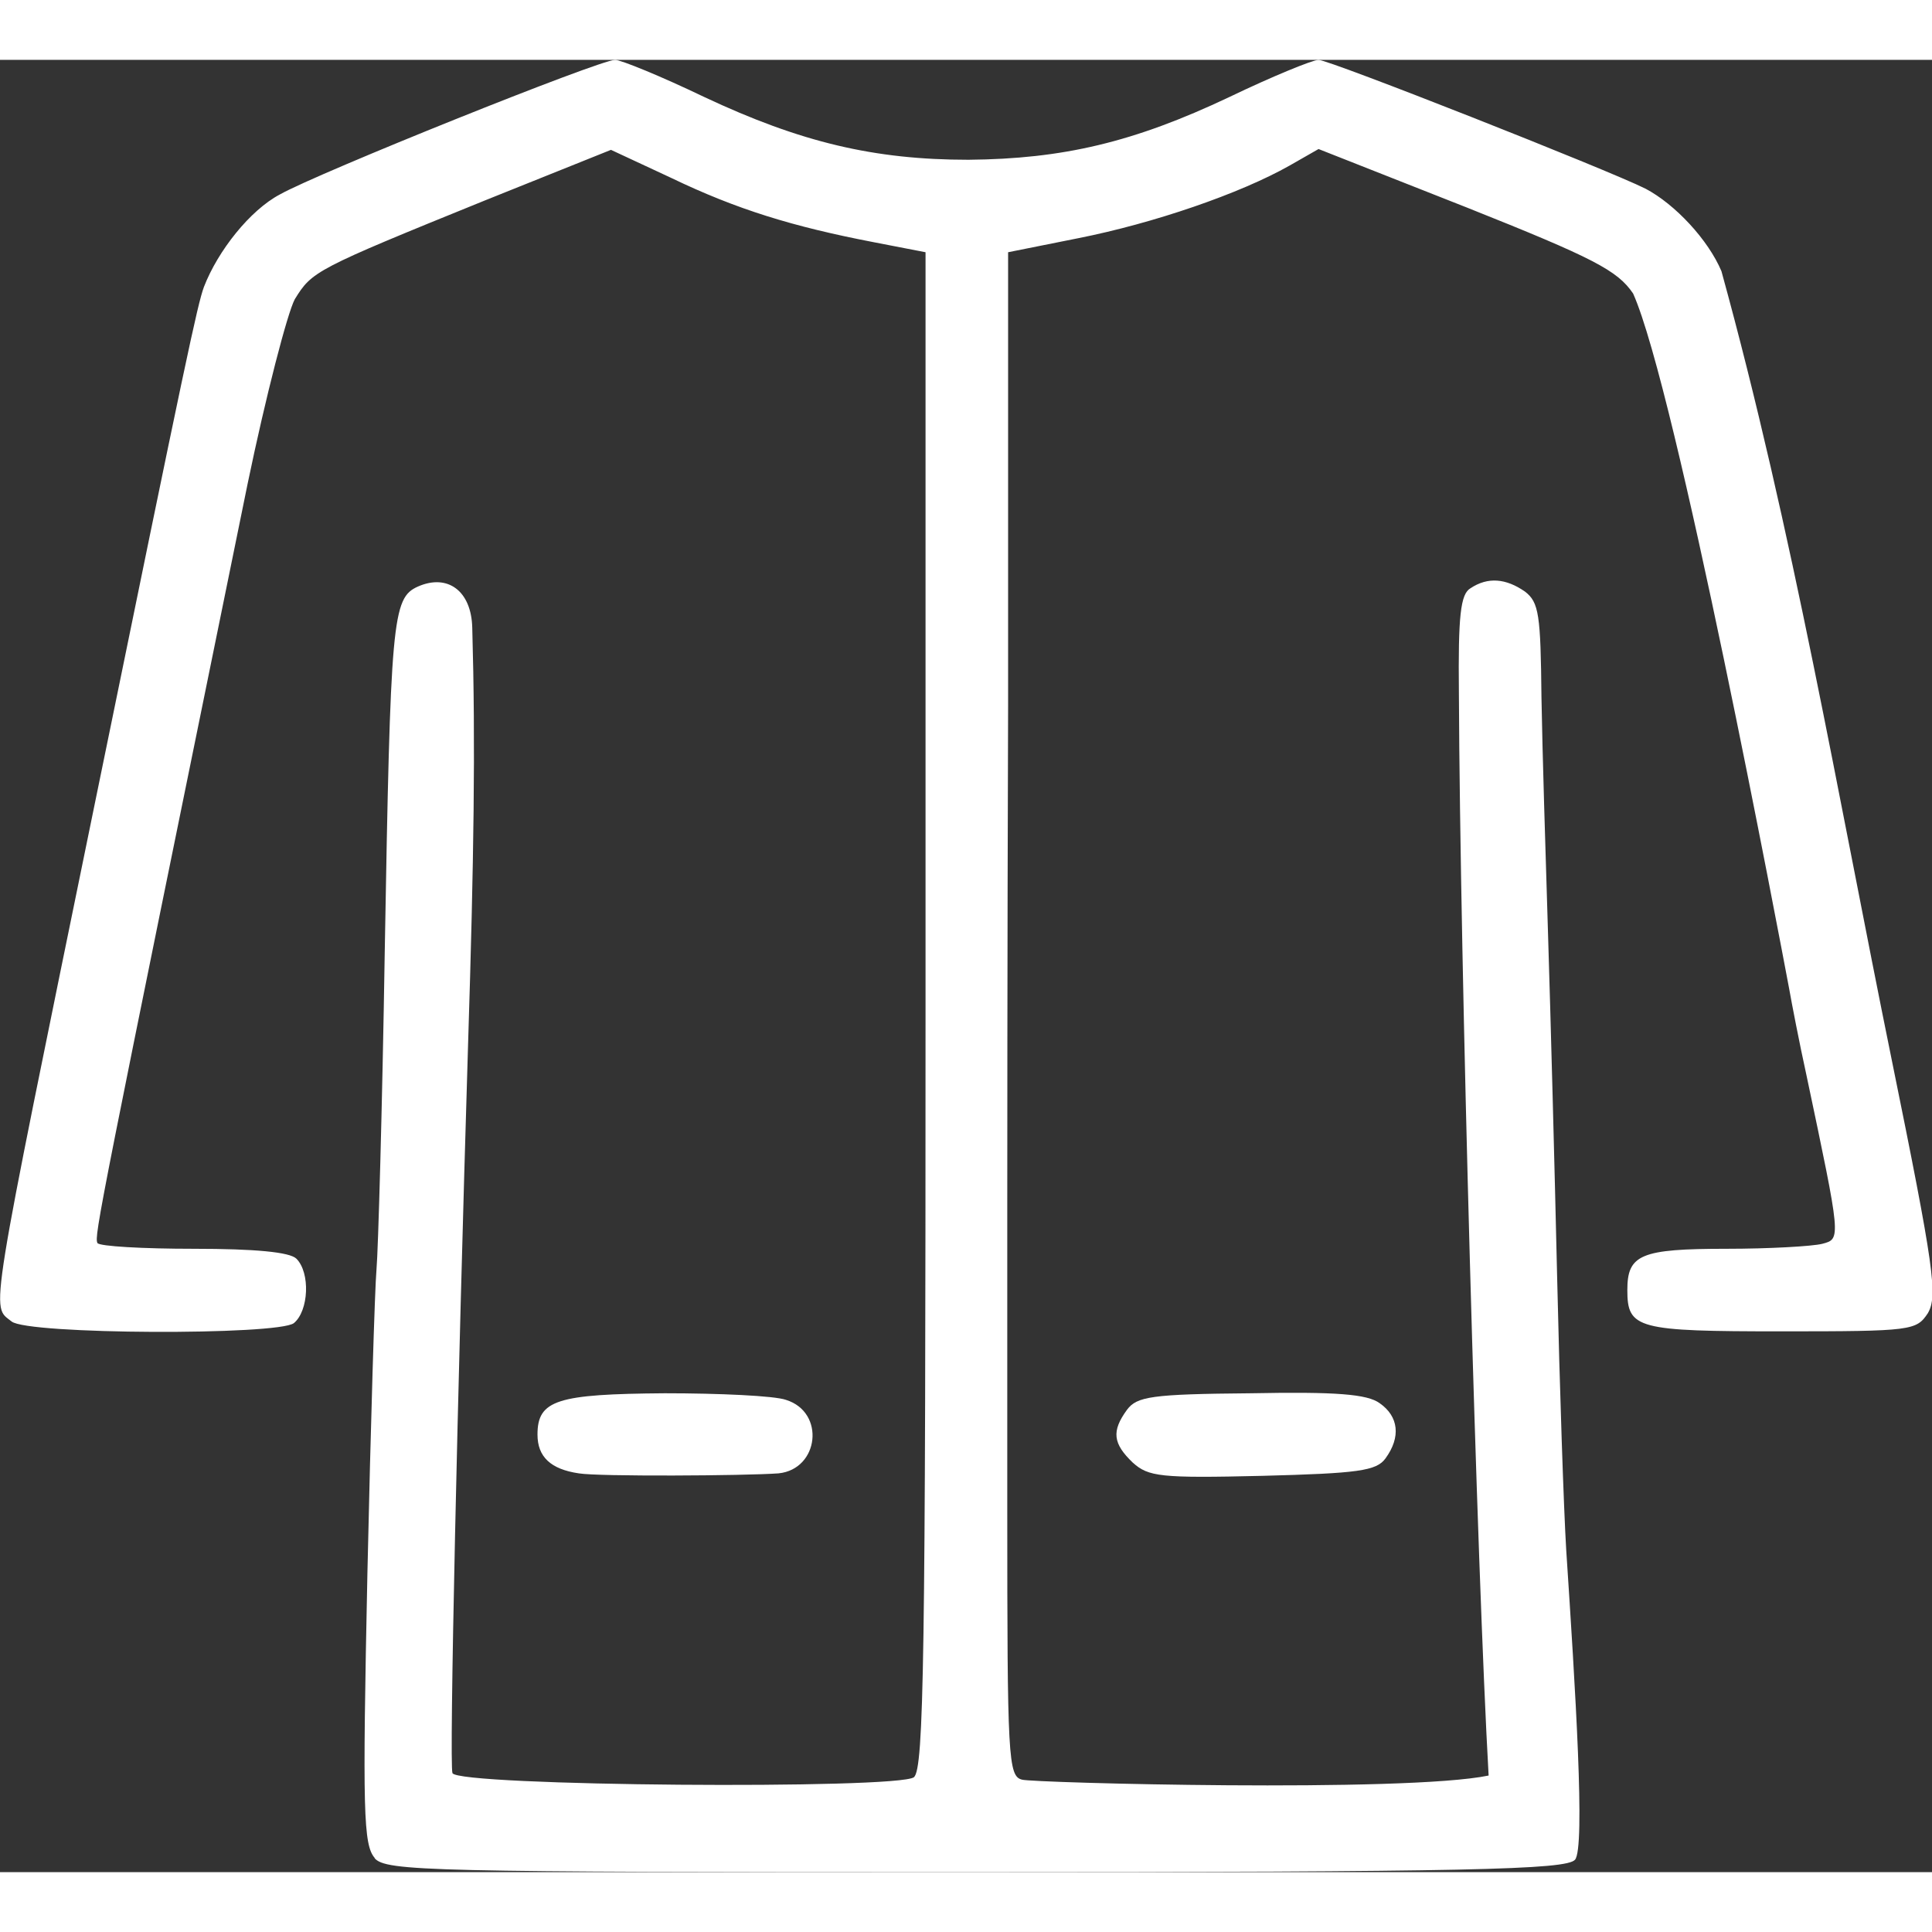
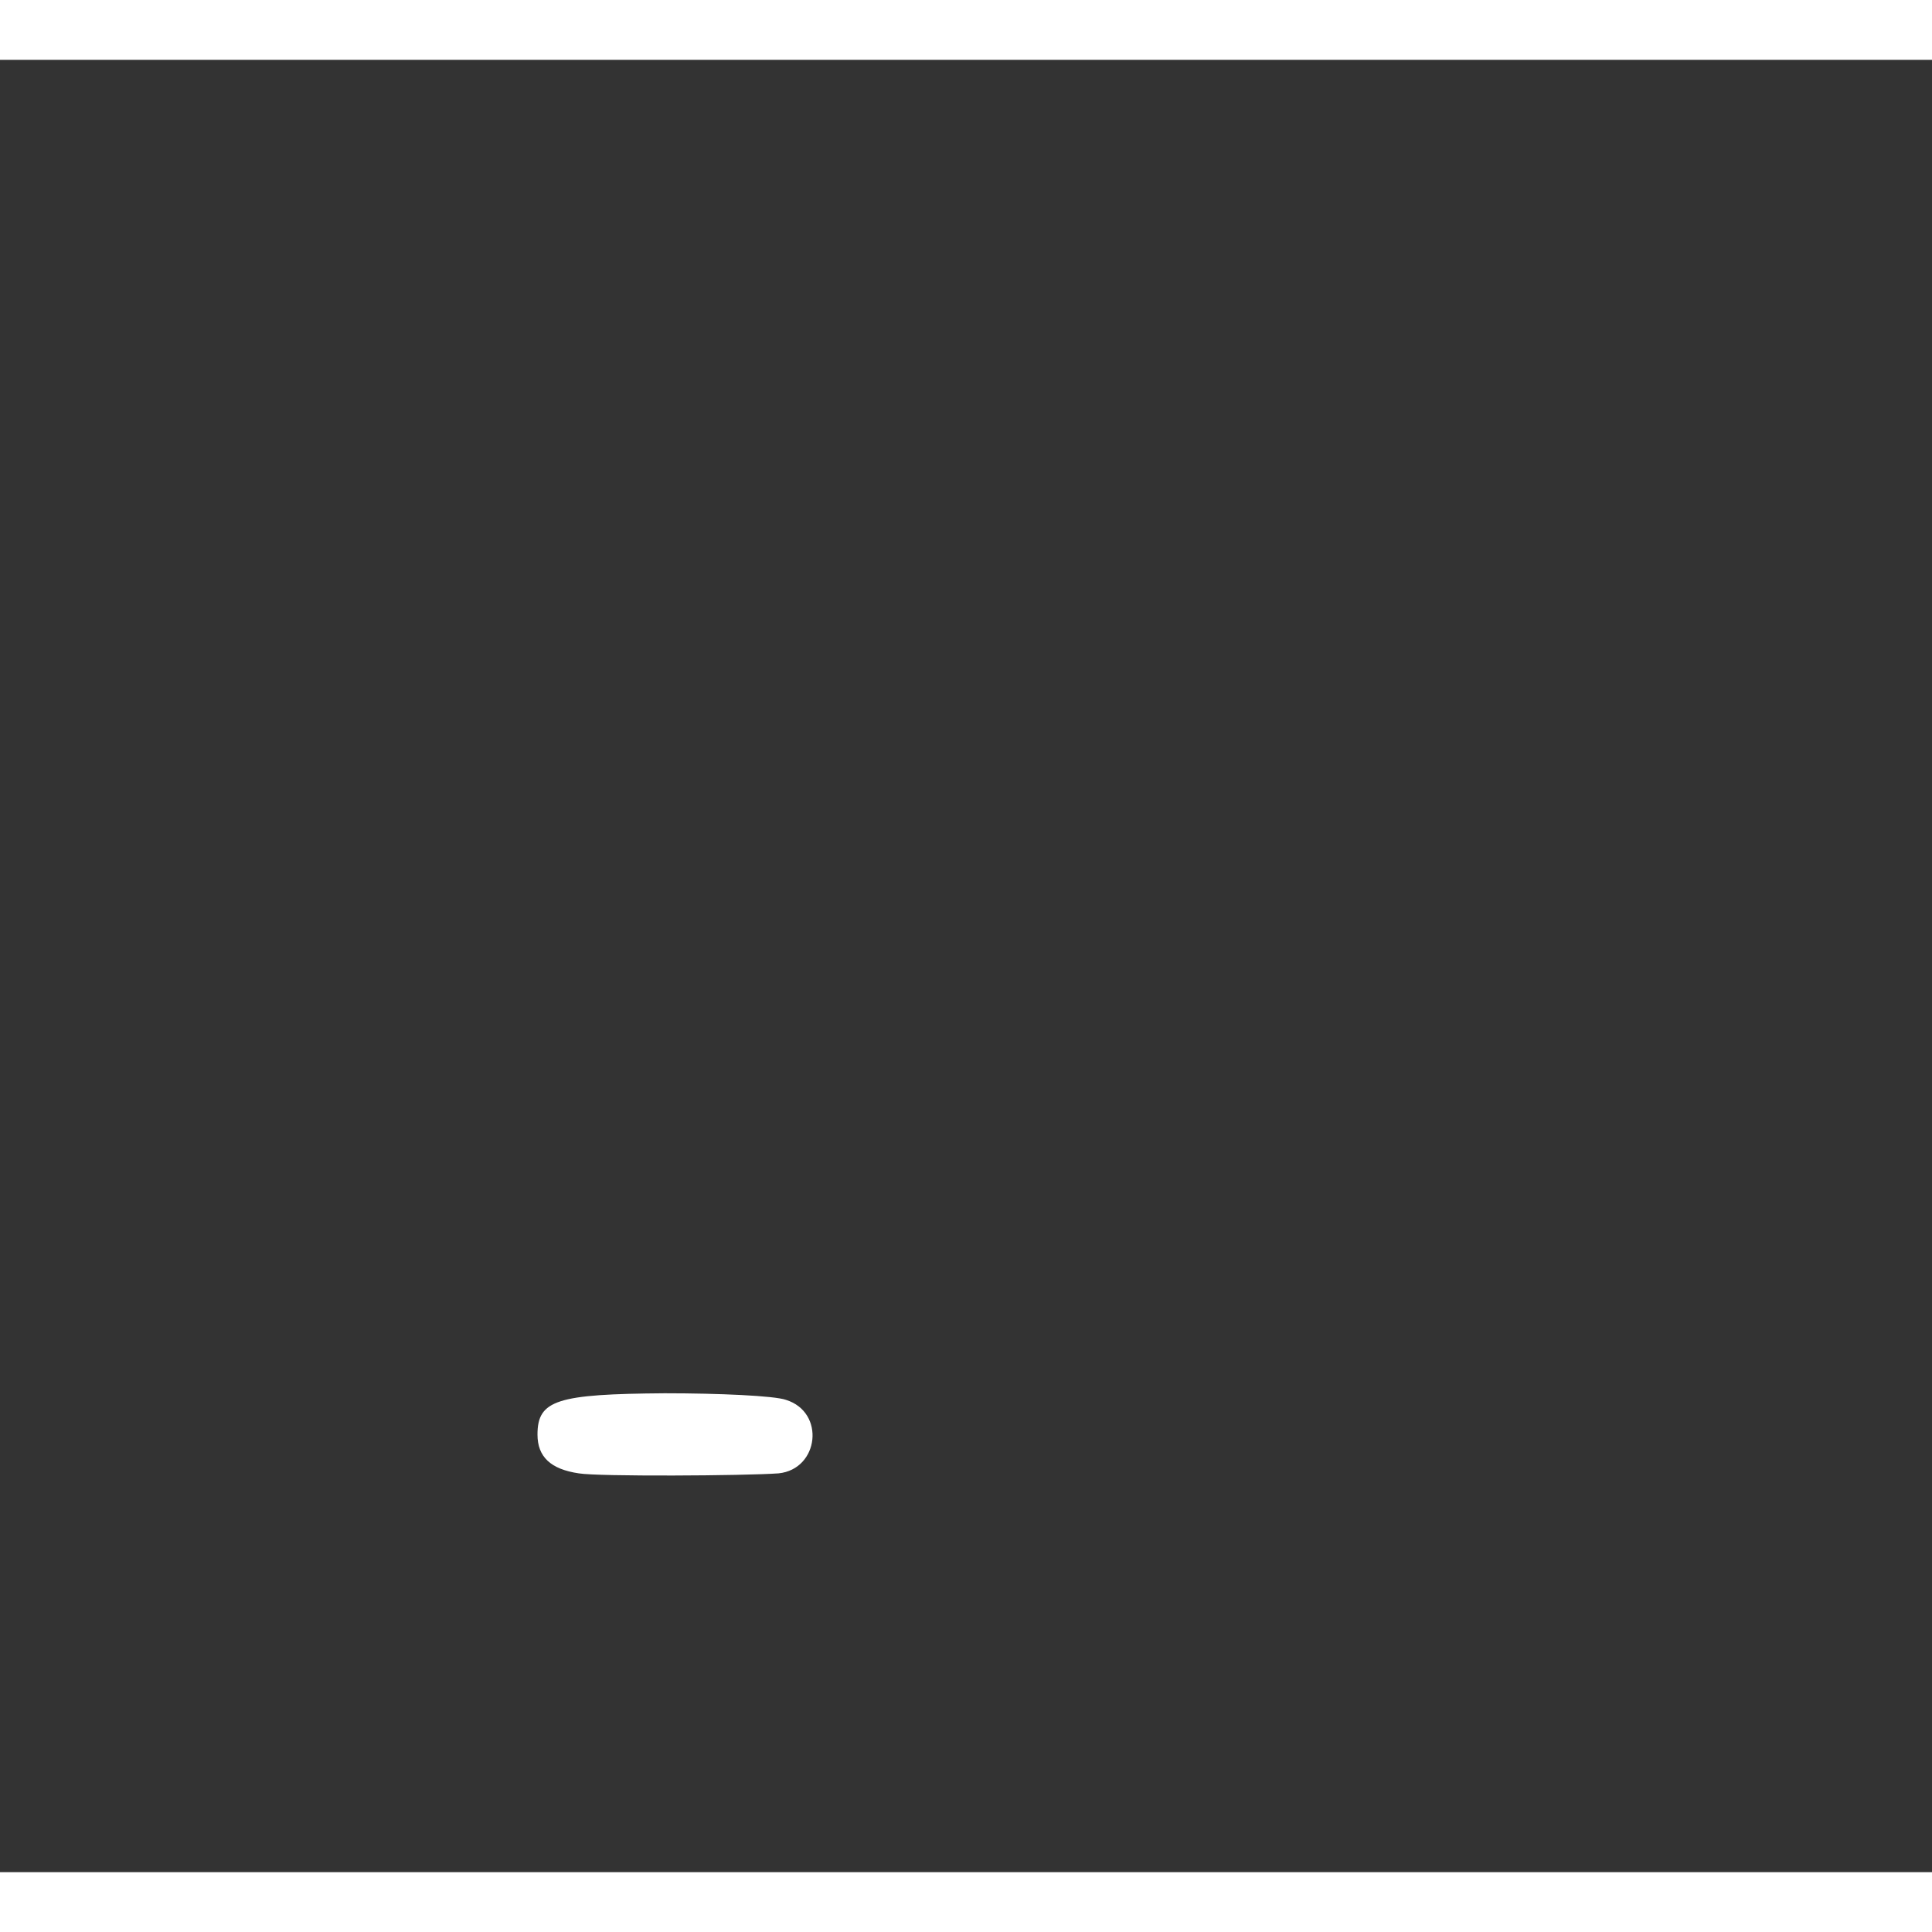
<svg xmlns="http://www.w3.org/2000/svg" width="512px" height="512px" version="1.1" viewBox="0 0 2340 2195">
  <rect x="0" y="0" width="2340" height="2195" fill="#333333" stroke="none" />
  <g fill="#fff">
-     <path d="m454 2178c-14-16-15-56-9-345 4-181 9-346 11-368s7-195 10-385c7-403 9-428 40-442 36-16 65 5 66 50 4 141 2 280-5 502-13 426-23 874-19 885 5 16 540 20 559 5 12-11 14-143 14-930v-917l-62-12c-99-19-167-40-246-78l-73-34-152 61c-207 84-210 86-231 120-9 17-35 117-57 223-181 887-186 911-182 920 2 4 55 7 117 7 74 0 116 4 124 12 17 17 15 63-3 78-19 15-323 14-342-2-25-20-29 7 101-628 111-542 124-603 132-625 17-44 56-93 92-112 46-26 387-163 406-163 7 0 56 20 108 45 117 55 206 76 320 76 114-1 200-21 316-76 52-25 101-45 108-45 13 0 350 133 396 156 36 19 76 62 92 100 86.5 314 141 635 206 954 52 255 56 287 44 308-14 21-19 22-177 22-175 0-187-3-187-50 0-43 16-50 120-50 52 0 104-3 116-6 23-6 23-5-19-204-9-41-18-88-21-105-11.4-60.6-137-726-189-842-19-28-48-43-201-104l-180-71-35 20c-60 34-165 70-256 88l-85 17v551c-1 303-1 574-1 601v372c0 300 1 322 18 326 12 3.83 464 15.9 565-5-14.1-249-34.6-981-36-1311-1-94 2-120 14-127 21-14 43-12 66 4 17 13 19 28 20 128 1 62 5 192 8 288s8 283 11 415 8 281 11 330c11 167 23.3 361 10.6 375-10.7 12-125 15-738 15-651 0-702-1-716-17z" />
    <path d="m701 1712c-34-5-50-20-50-47 0-42 24-49 154-50 66 0 133 3 147 8 48 15 40 84-9 89-41 3-219 4-242 0z" />
-     <path d="m1372 1699c-24-23-26-38-7-64 12-16 29-19 150-20 103-2 141 1 156 12 23 16 26 41 7 67-11 15-33 18-149 21-124 3-138 1-157-16z" />
  </g>
</svg>